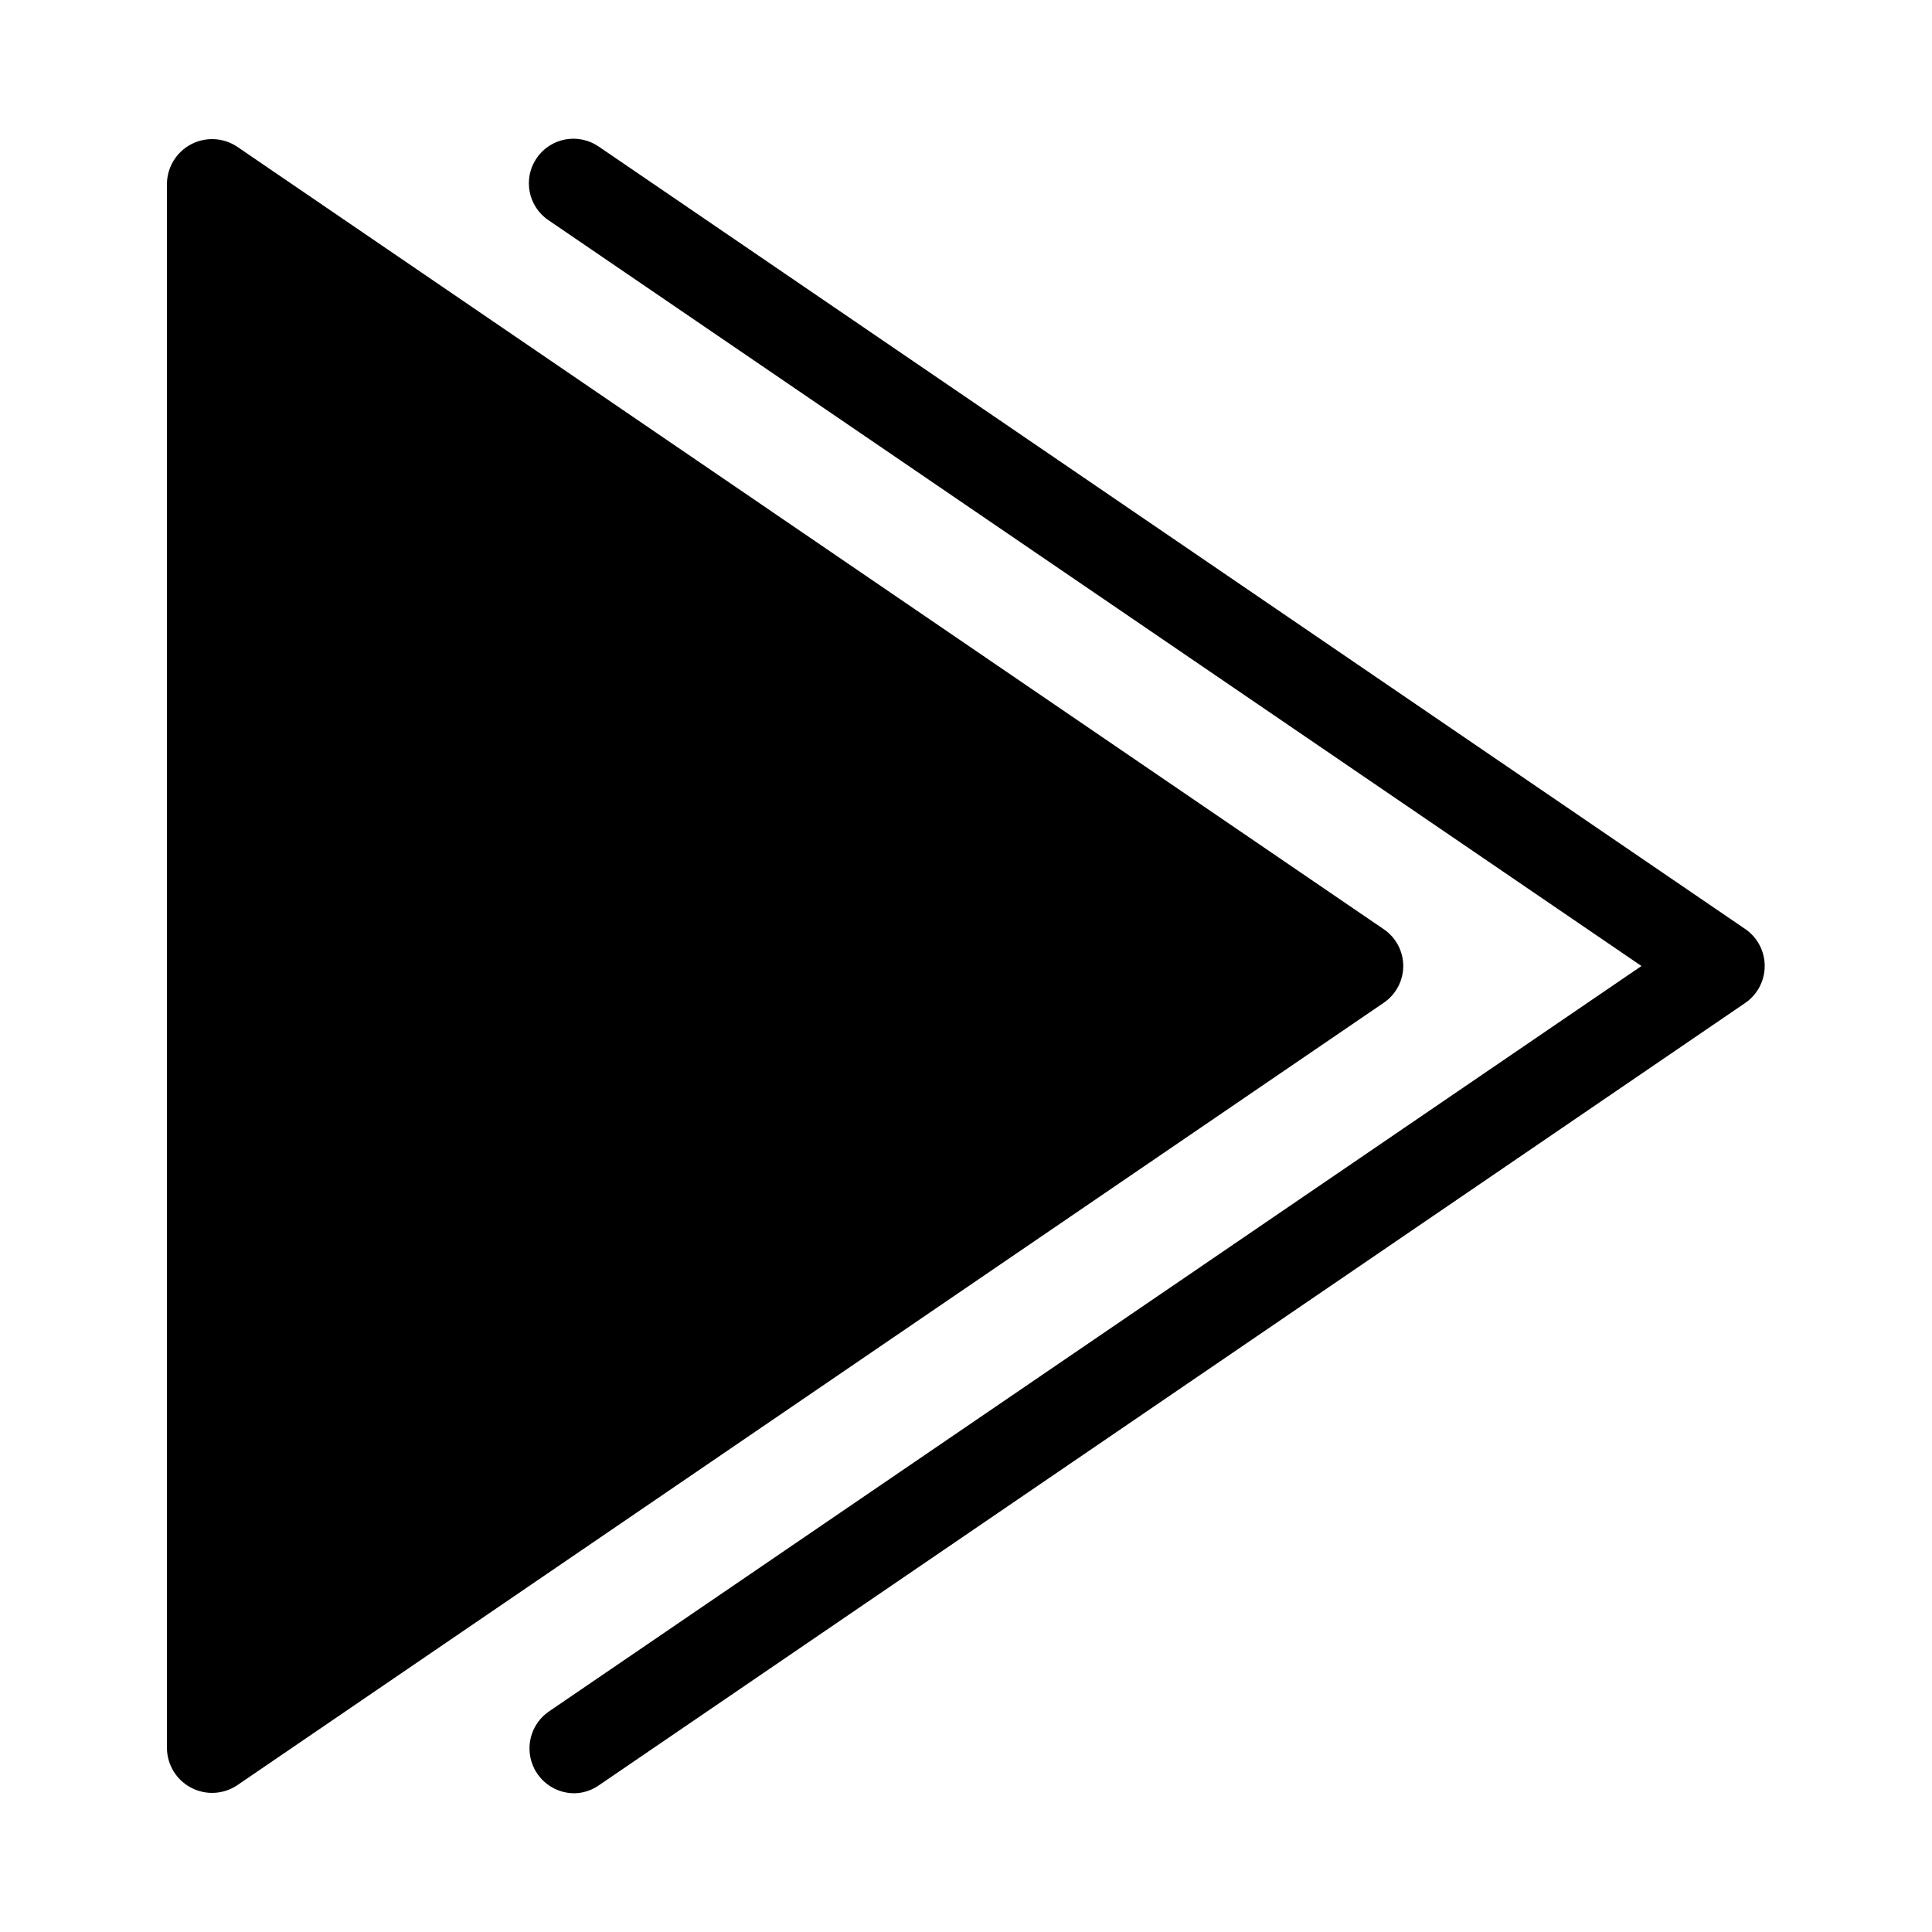
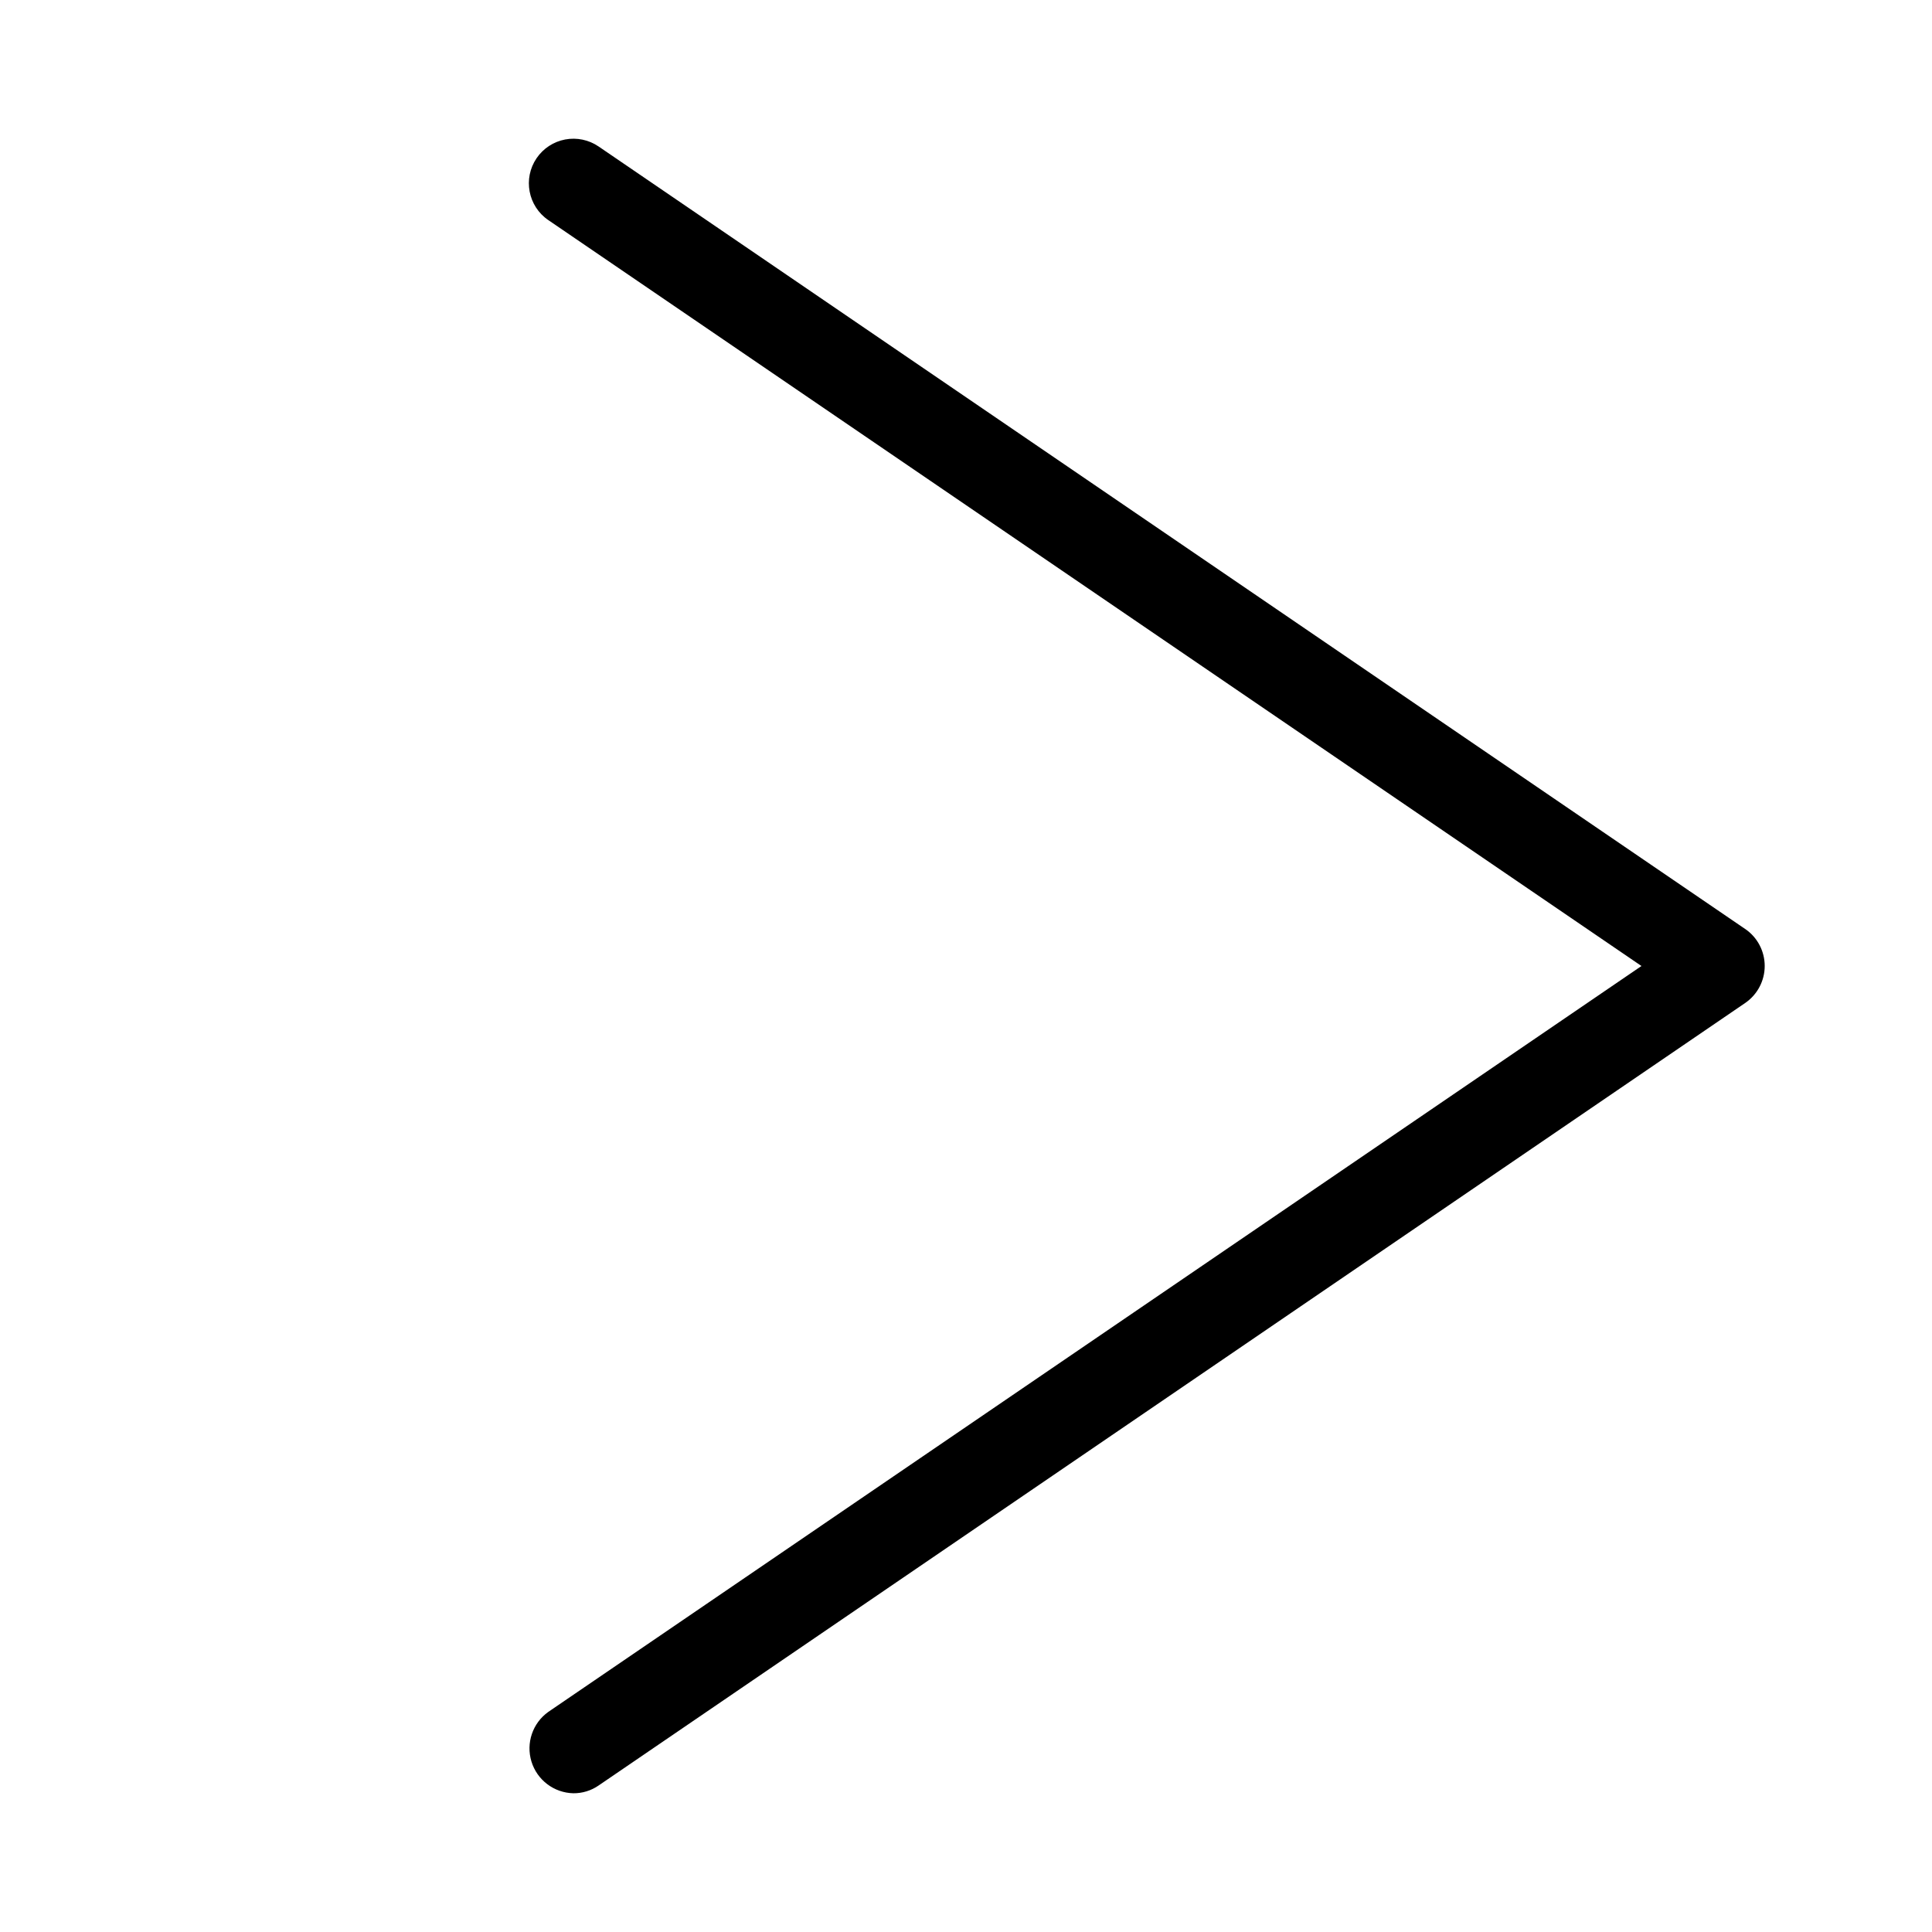
<svg xmlns="http://www.w3.org/2000/svg" fill="#000000" width="800px" height="800px" version="1.1" viewBox="144 144 512 512">
  <g>
-     <path d="m515.88 400c-0.008-3.914-1.953-7.57-5.195-9.762l-303.94-207.43c-3.641-2.371-8.281-2.586-12.121-0.559-3.844 2.027-6.285 5.977-6.379 10.32v414.86c0.094 4.344 2.535 8.293 6.379 10.32 3.84 2.031 8.48 1.816 12.121-0.559l303.94-207.43c3.242-2.195 5.188-5.848 5.195-9.762z" />
    <path d="m606.56 390.24-303.94-207.43c-2.59-1.762-5.773-2.426-8.852-1.844-3.078 0.582-5.797 2.363-7.562 4.953-3.672 5.391-2.281 12.742 3.109 16.414l289.69 197.67-289.69 197.66c-4.172 2.969-5.973 8.277-4.473 13.172 1.5 4.894 5.969 8.277 11.086 8.398 2.391 0.023 4.727-0.691 6.691-2.047l303.94-207.43c3.199-2.223 5.106-5.871 5.106-9.762 0-3.894-1.906-7.543-5.106-9.762z" />
  </g>
</svg>